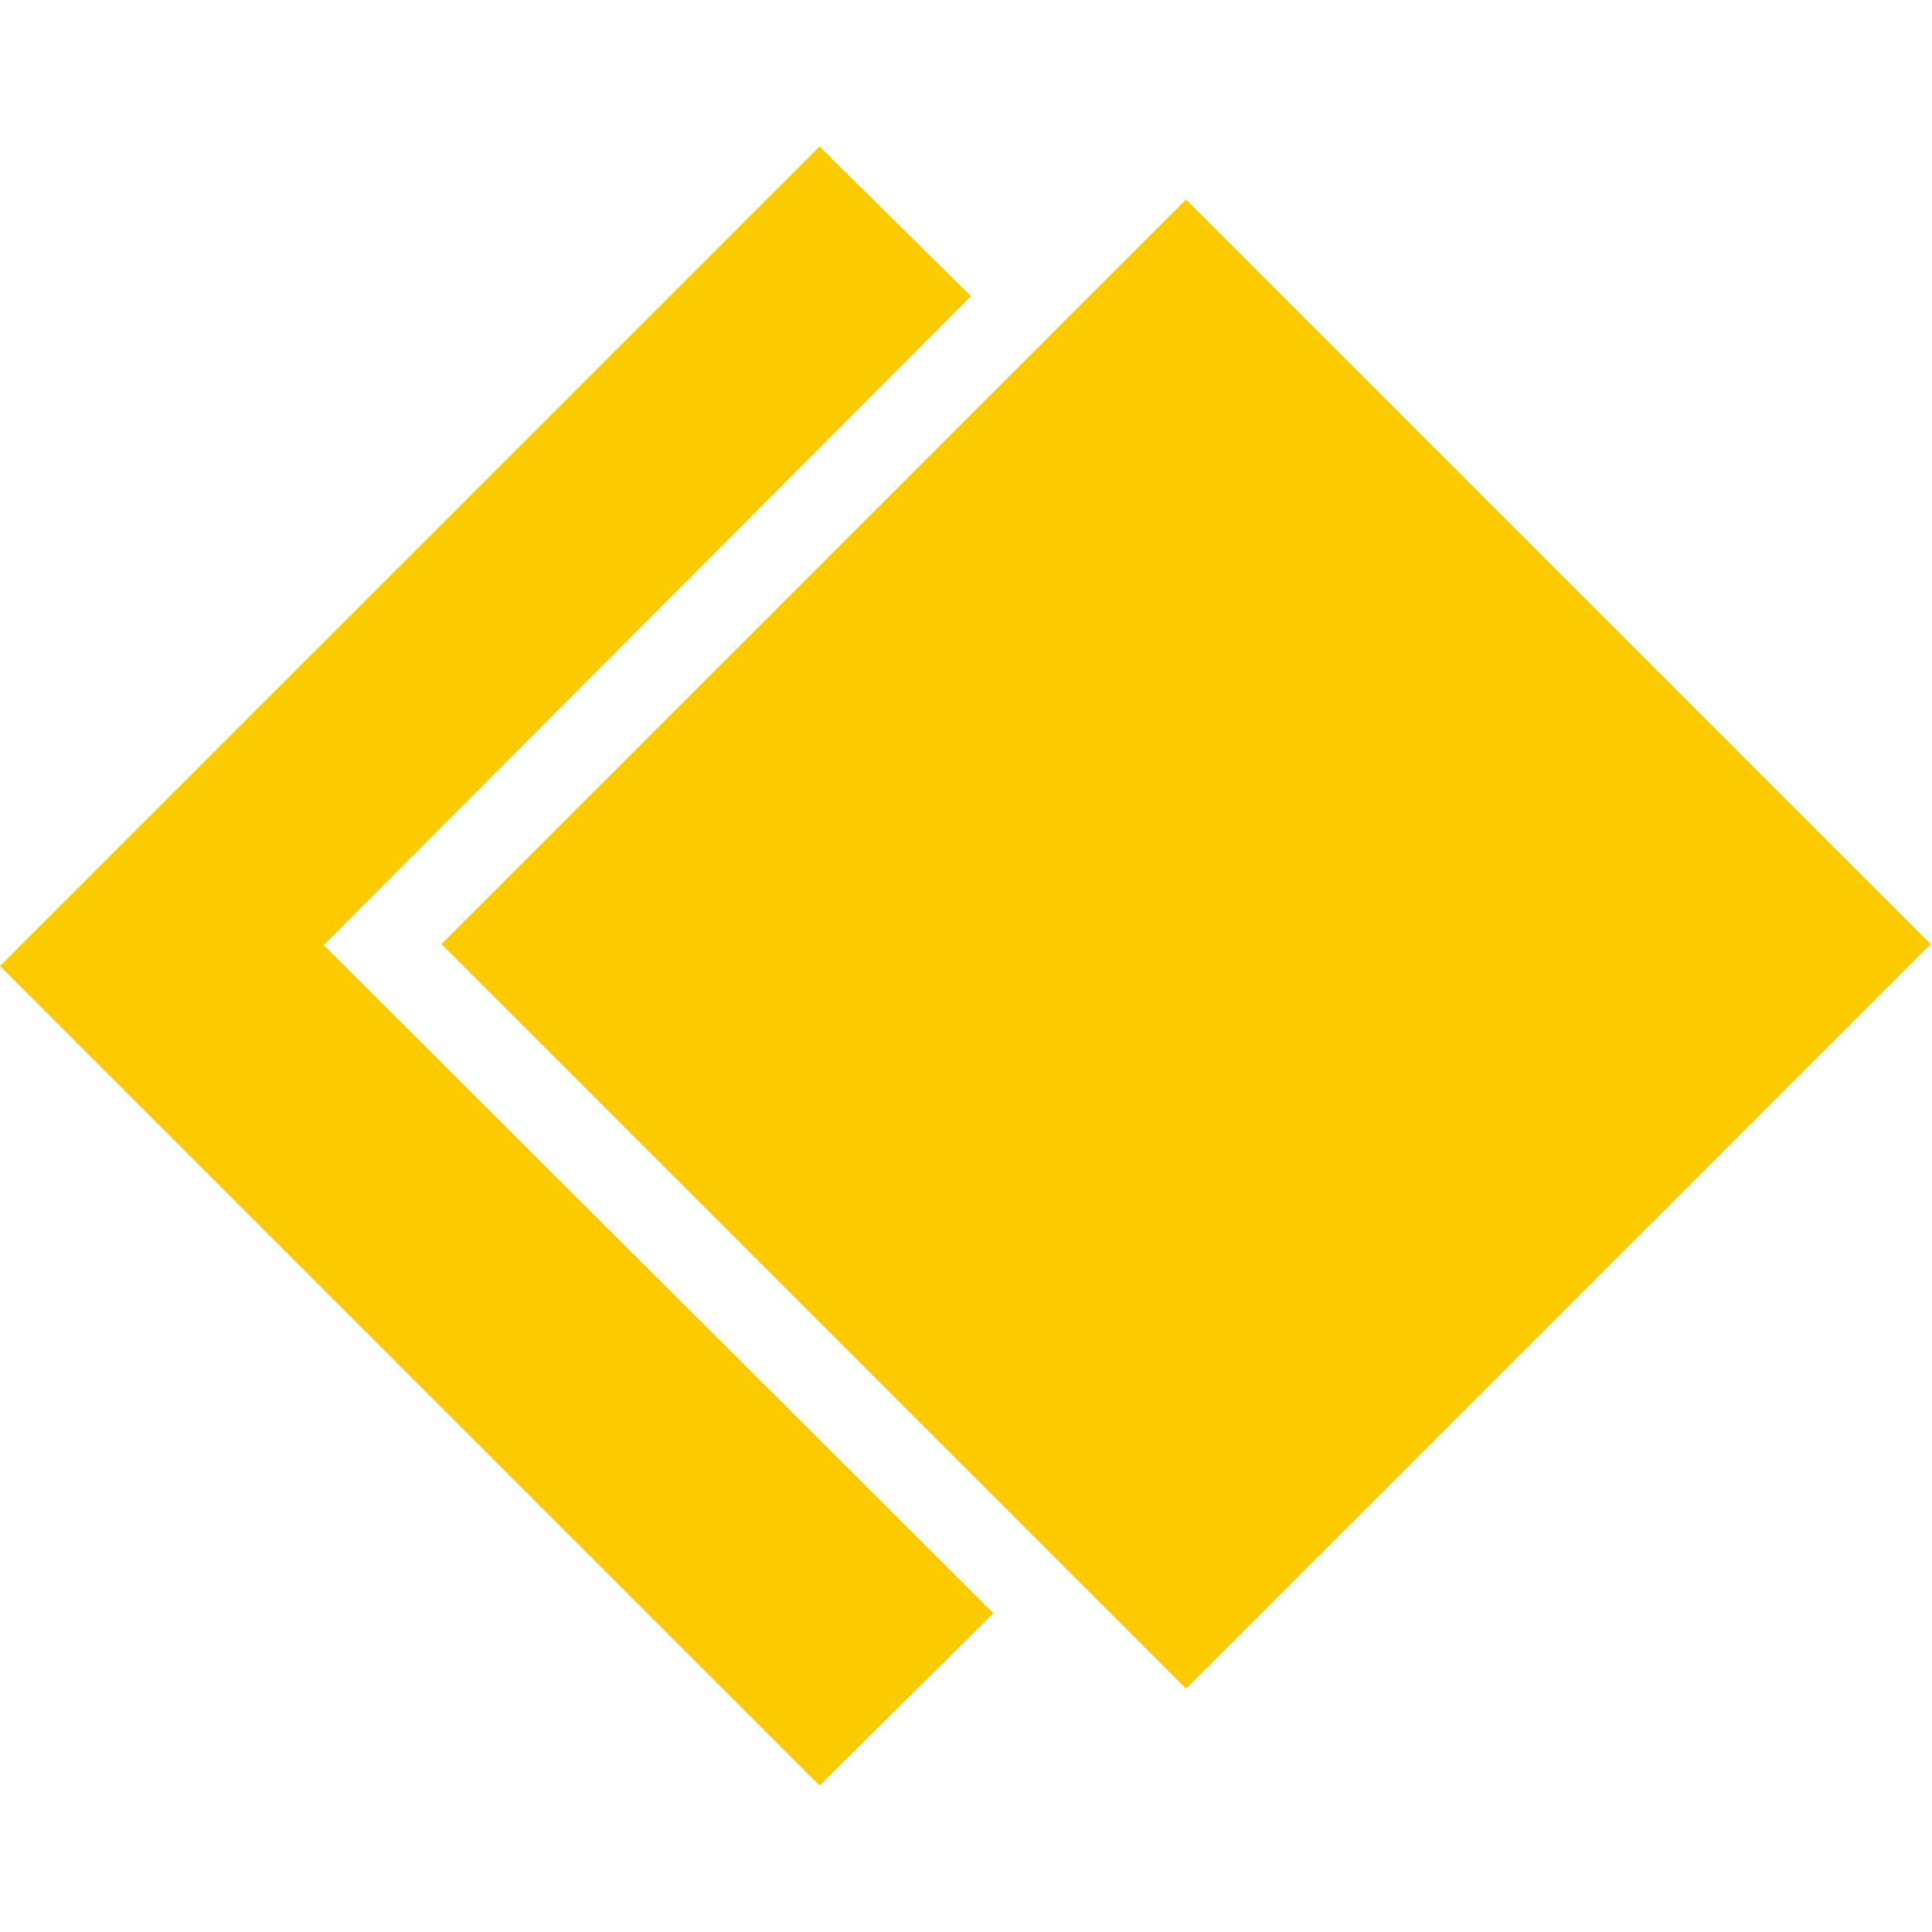
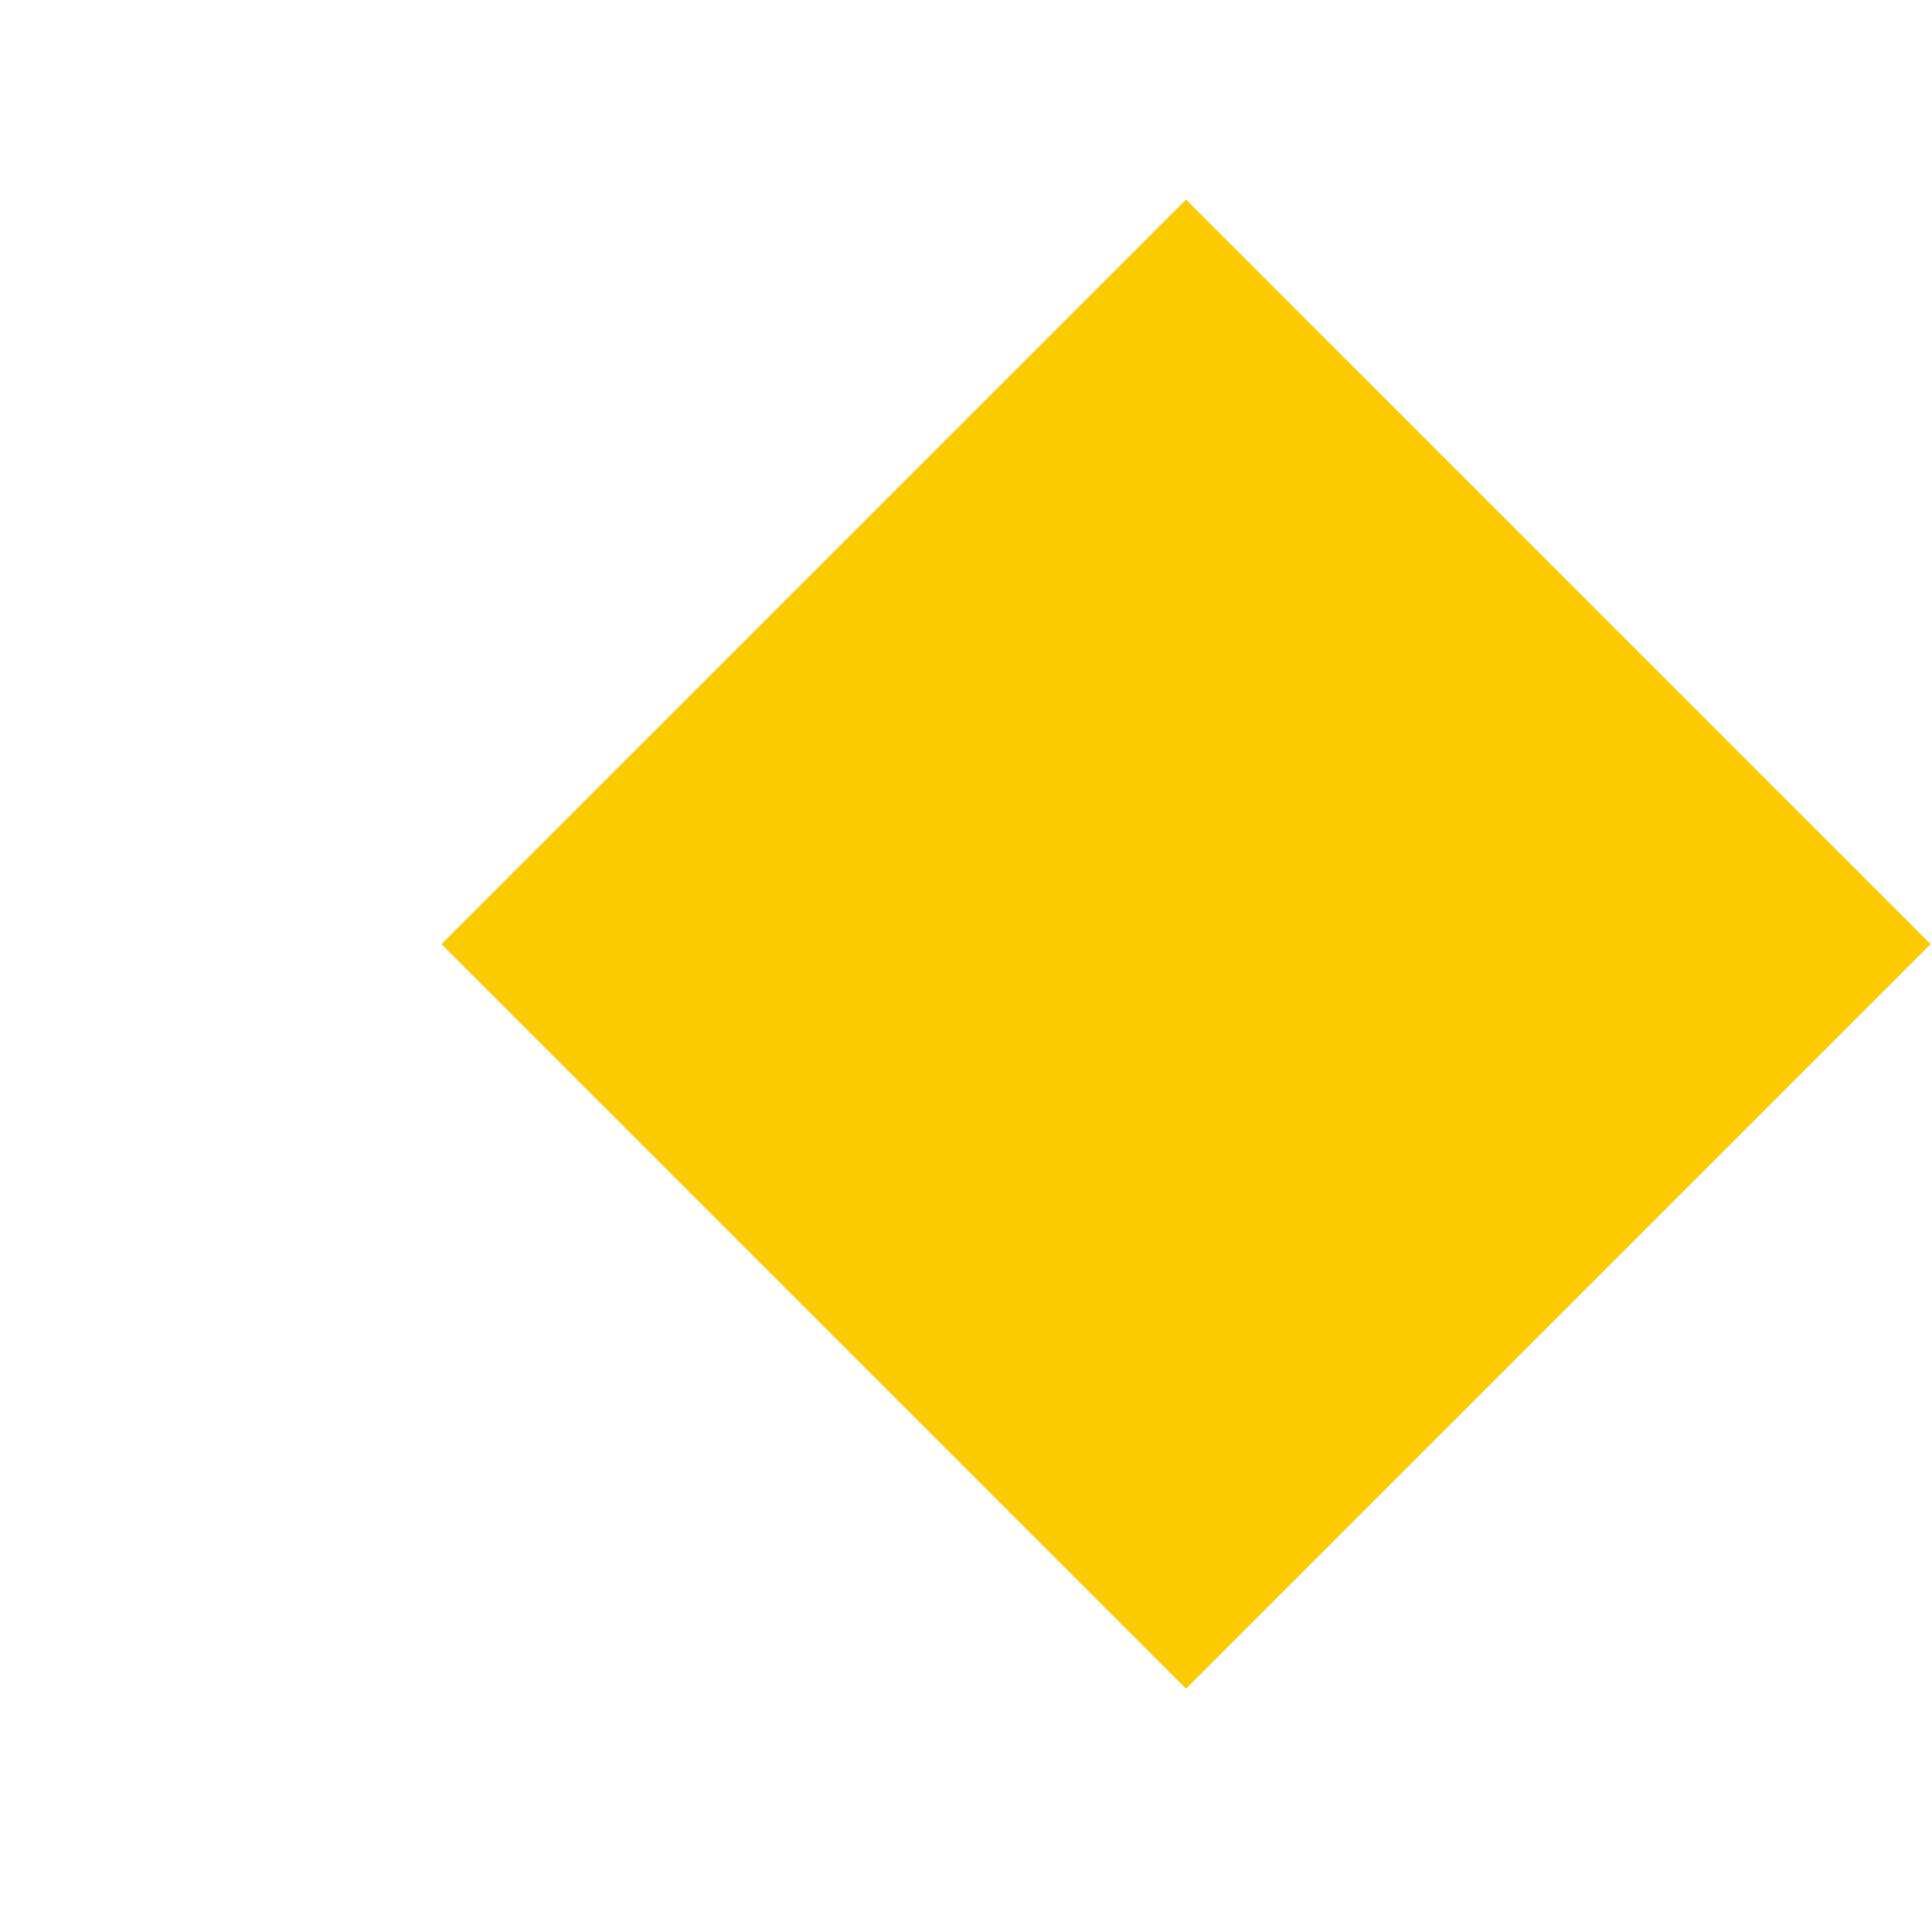
<svg xmlns="http://www.w3.org/2000/svg" xml:space="preserve" id="Layer_1" x="0" y="0" style="enable-background:new 0 0 120 120" version="1.1" viewBox="0 0 120 120">
  <style>.st0{fill:#fbcb00}</style>
  <path d="m27.422 58.64 46.244-46.245 46.244 46.244-46.244 46.245z" class="st0" />
-   <path d="m20.1 58.7 40.2-40.3-9.4-9.3L0 60l50.9 50.9 10.8-10.7z" class="st0" />
</svg>